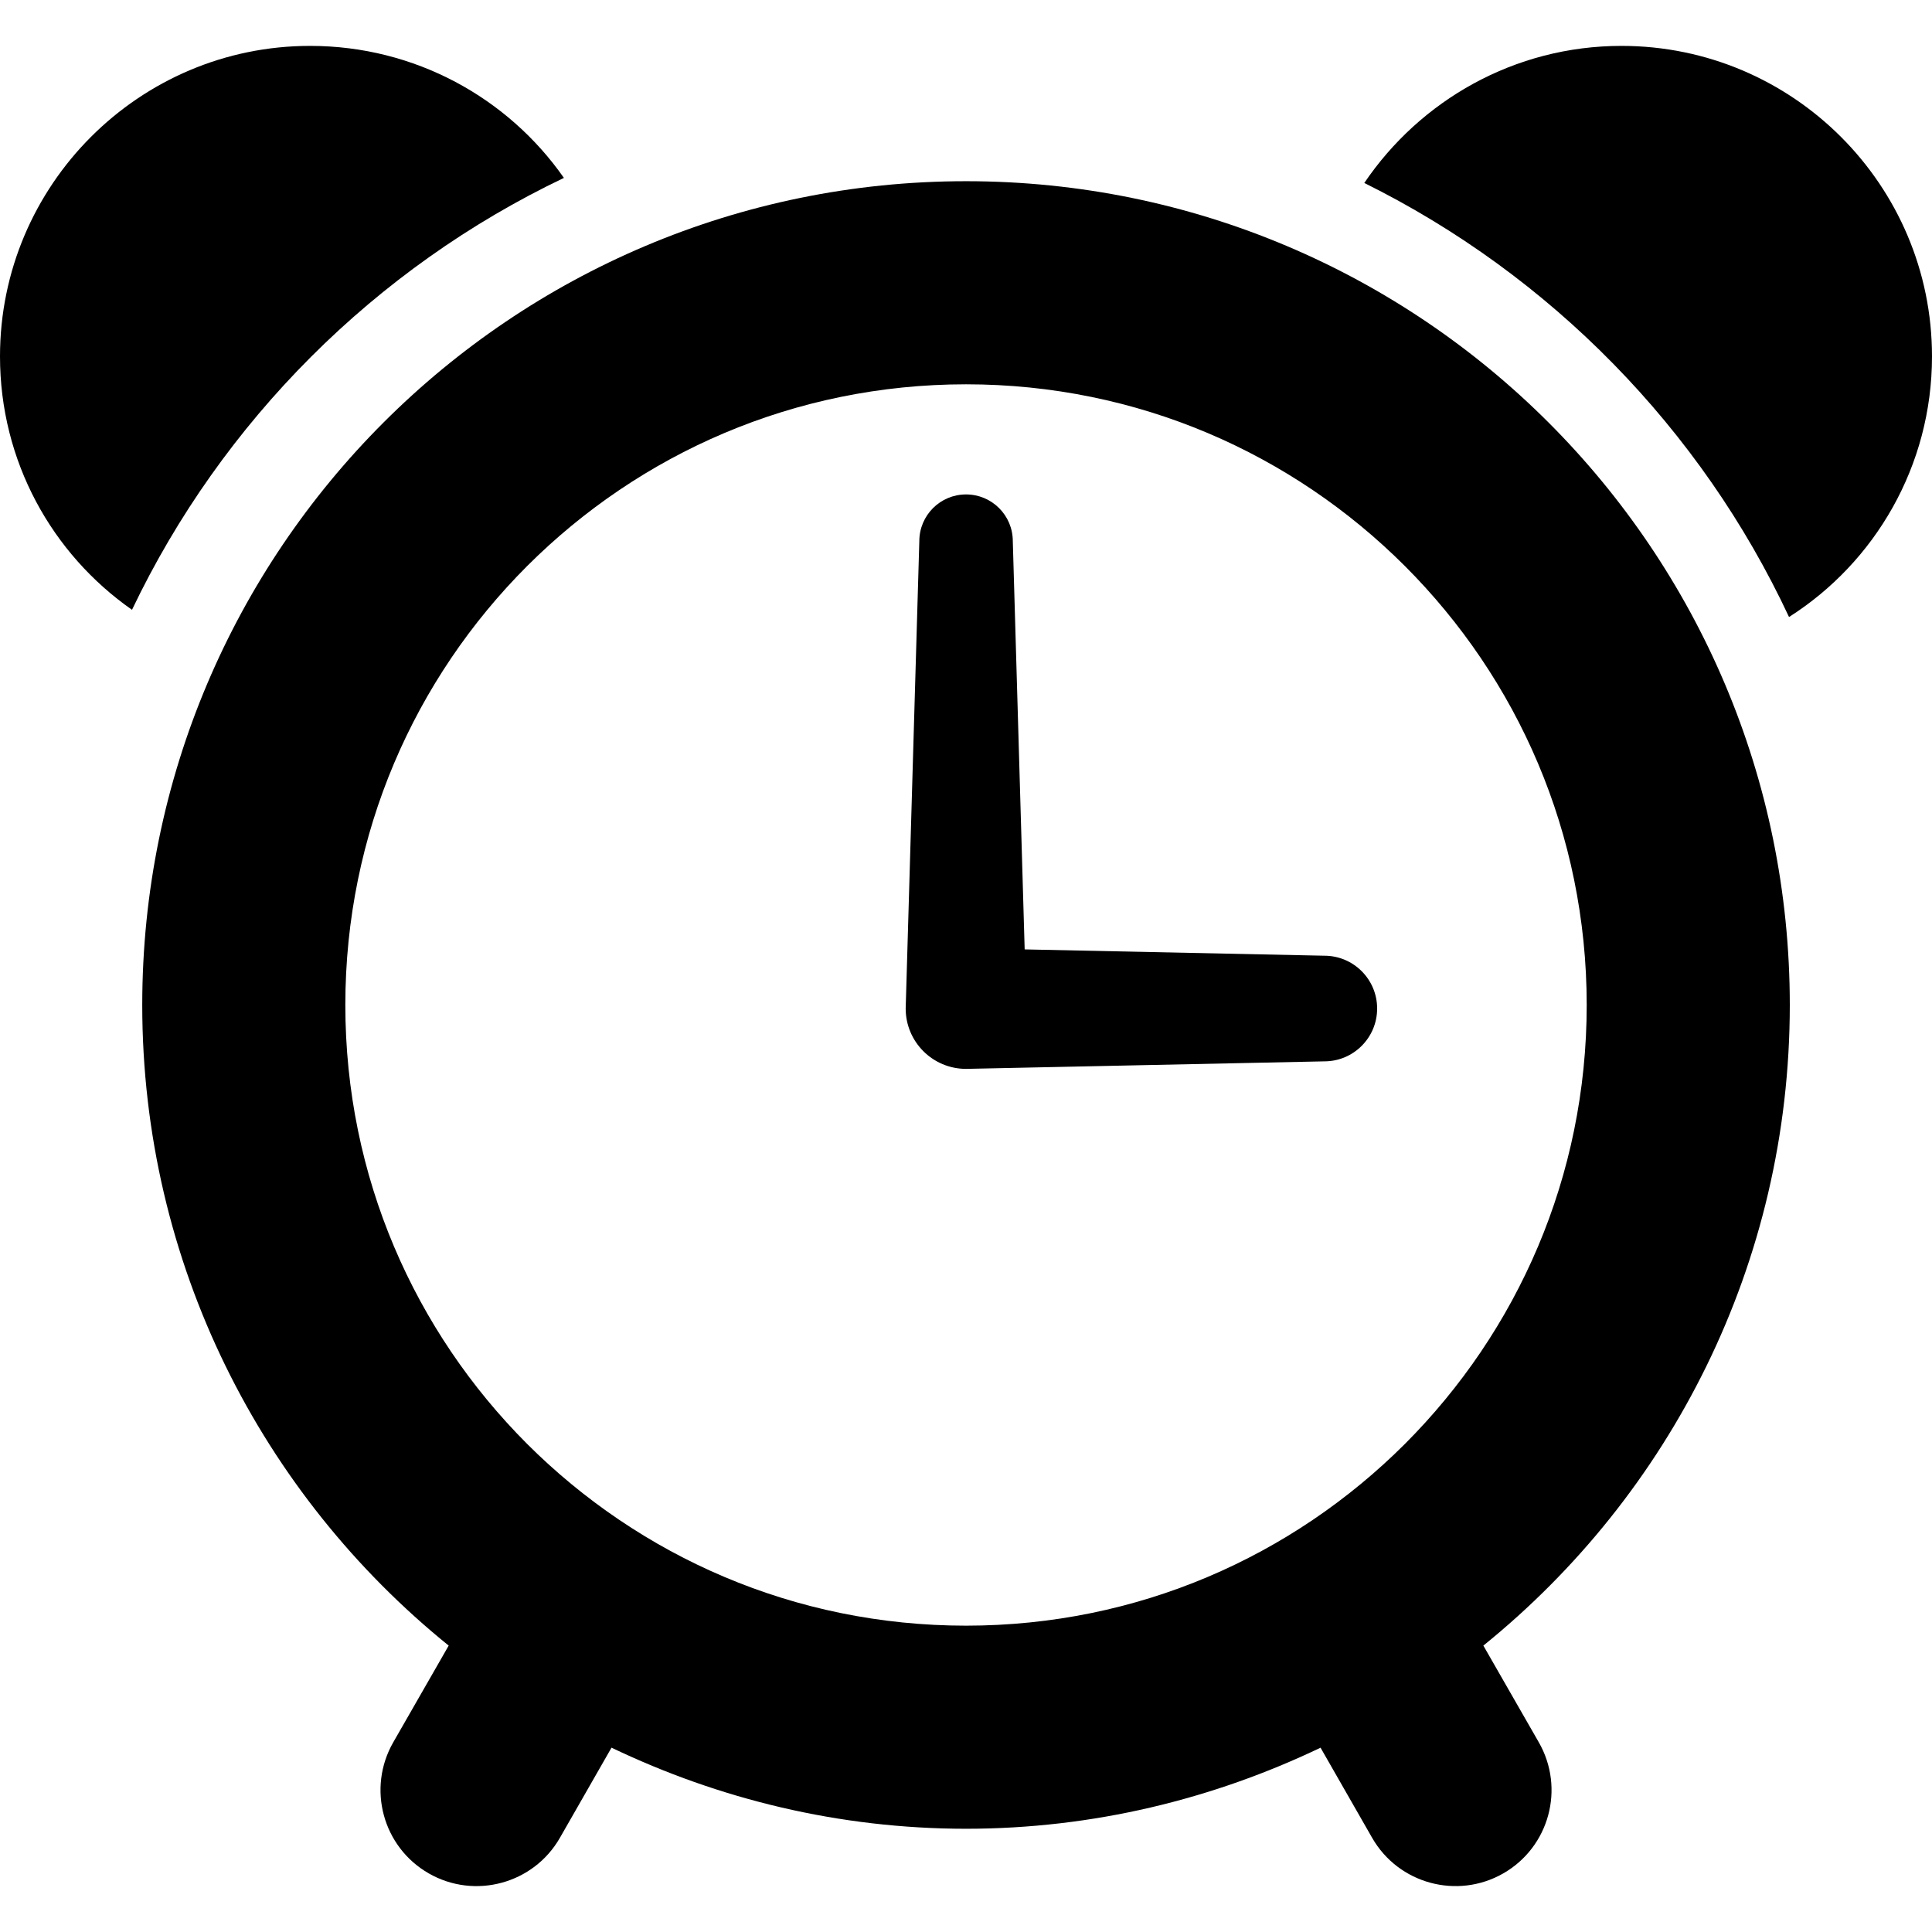
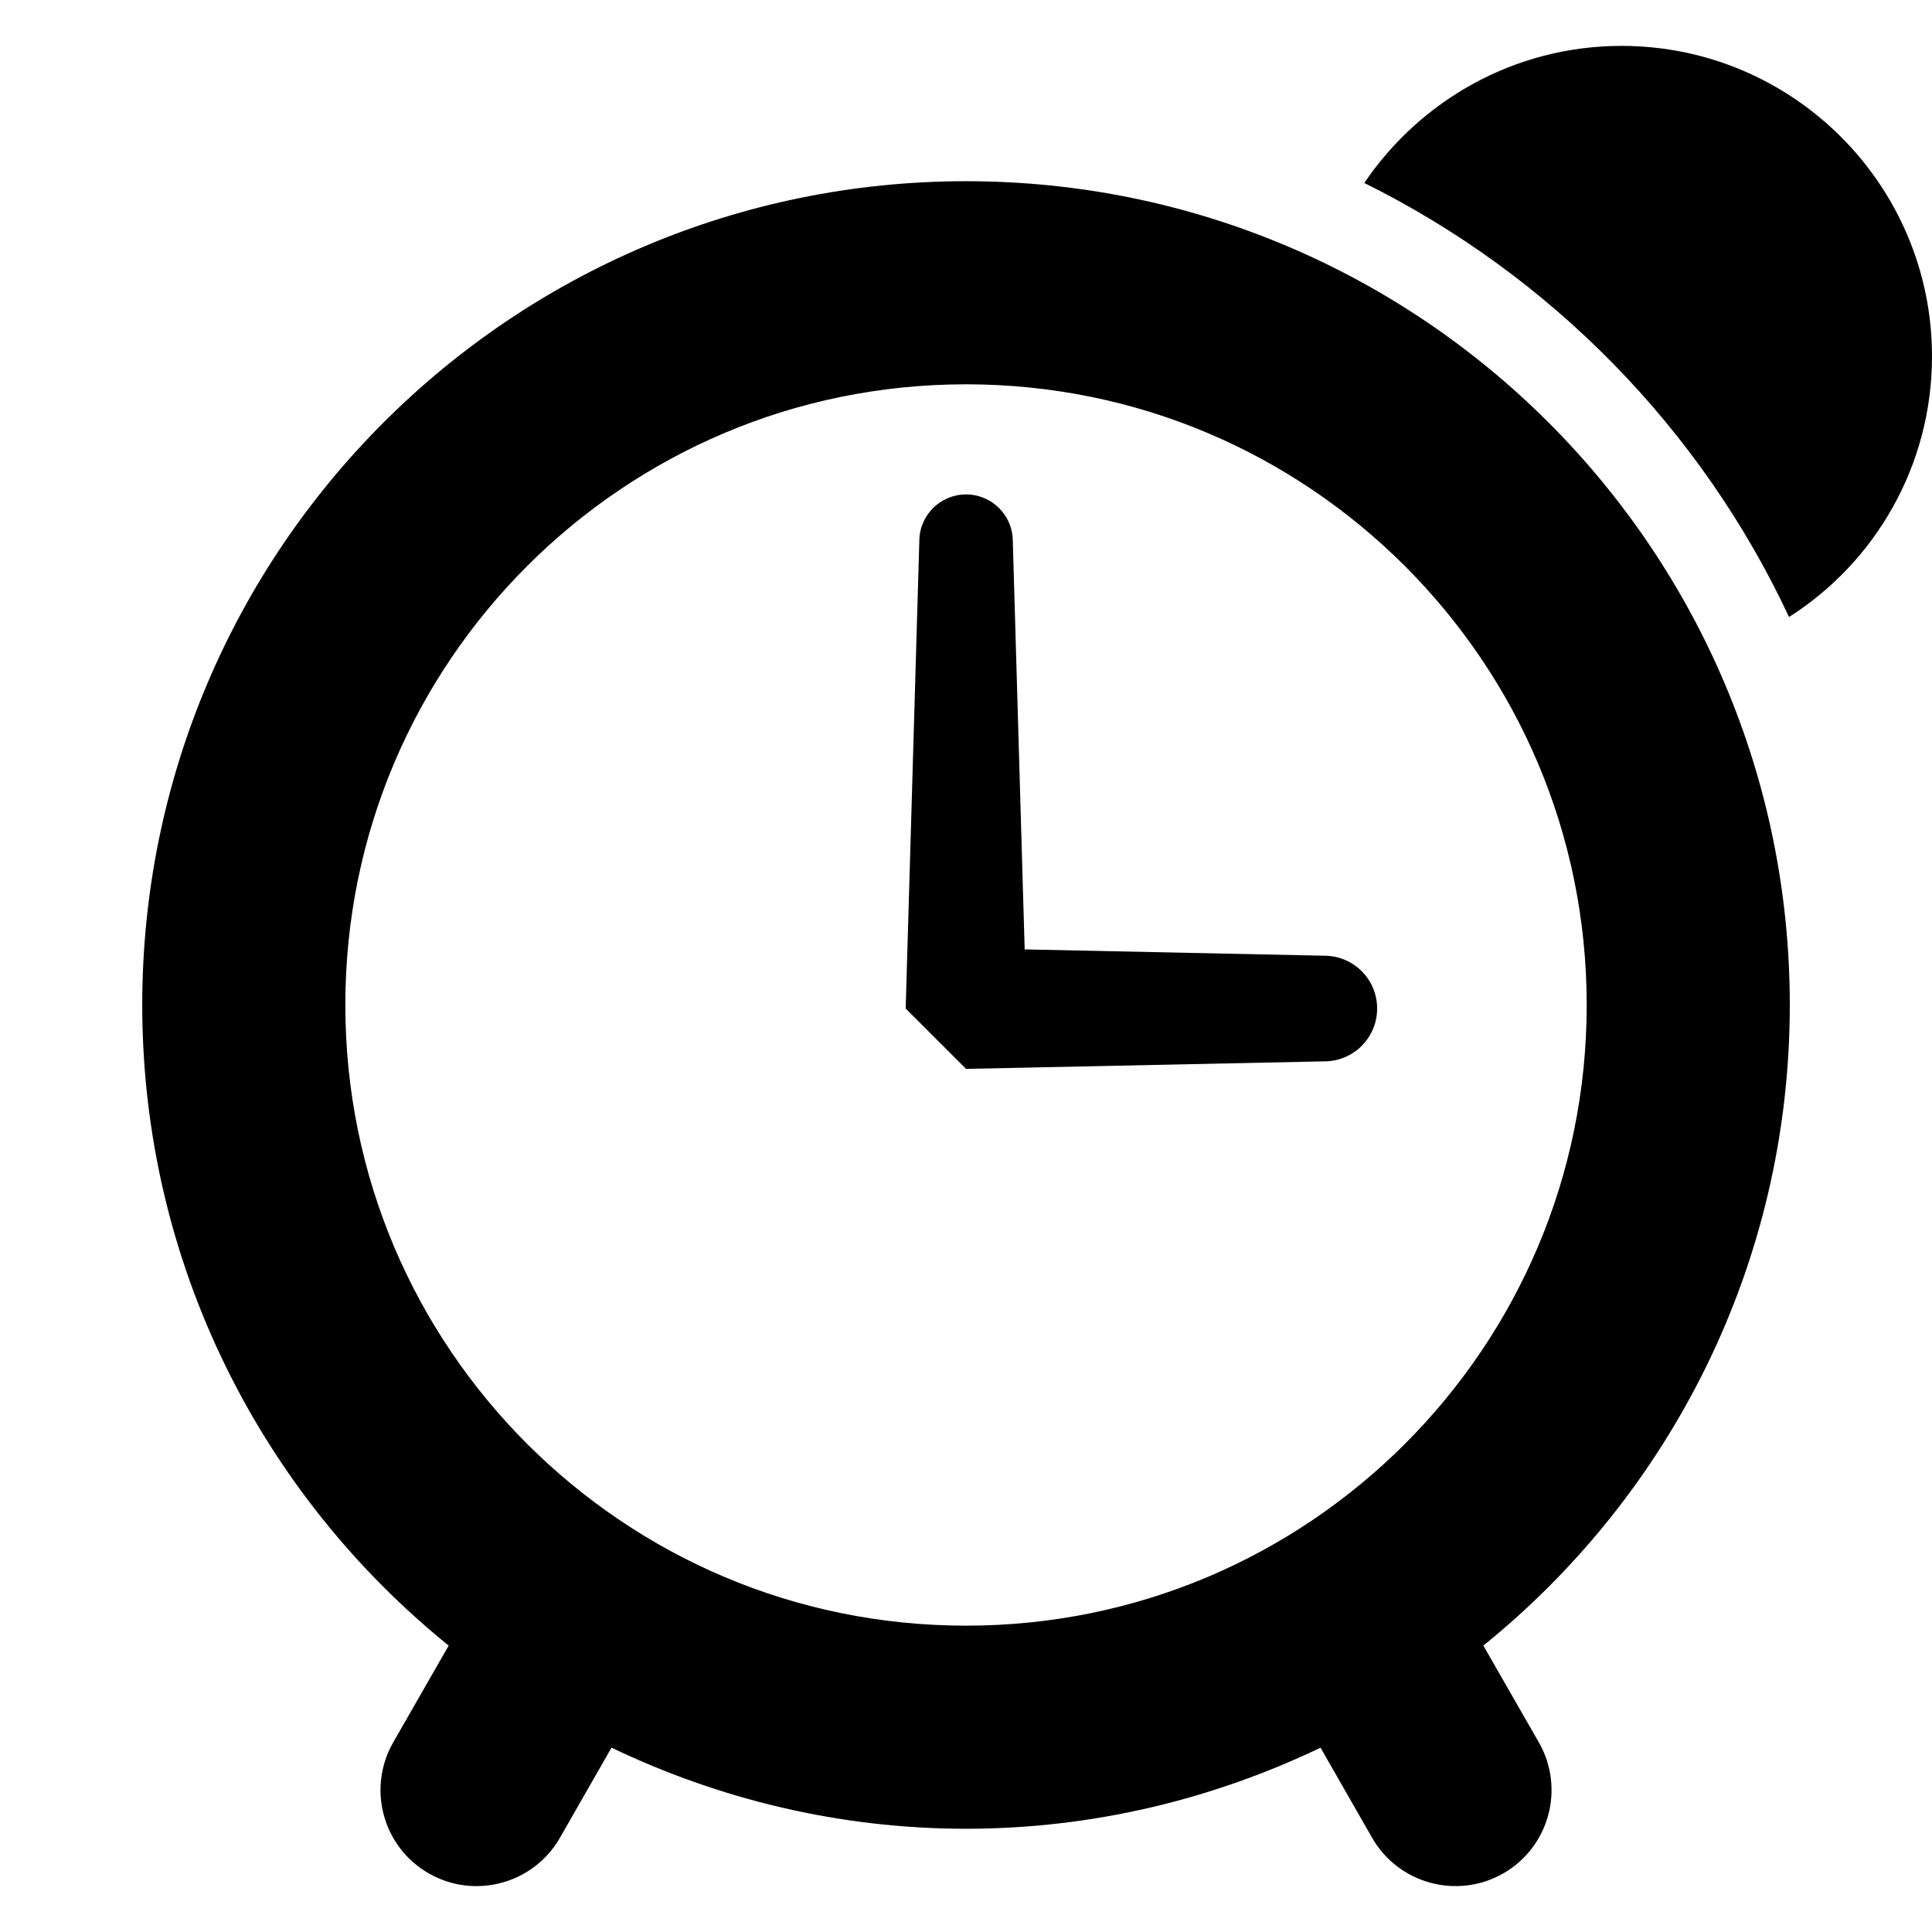
<svg xmlns="http://www.w3.org/2000/svg" height="800px" width="800px" version="1.1" id="_x32_" viewBox="0 0 512 512" xml:space="preserve">
  <style type="text/css">
	.st0{fill:#000000;}
</style>
  <g>
-     <path class="st0" d="M149.442,47.146c-14.802-21.197-39.469-34.985-67.267-34.985C36.884,12.161,0,49.05,0,94.452   c0,27.806,13.796,52.35,34.981,67.151C58.856,111.603,99.441,71.021,149.442,47.146z" />
    <path class="st0" d="M429.714,12.161c-28.368,0-53.36,14.464-68.161,36.328c49.329,24.436,89.238,65.132,112.558,115.026   C496.869,149.052,512,123.487,512,94.452C512,49.05,475.116,12.161,429.714,12.161z" />
    <path class="st0" d="M474.316,266.328c-0.02-120.59-97.723-218.283-218.304-218.308C135.428,48.045,37.717,145.738,37.696,266.328   c0.008,68.61,31.713,129.753,81.211,169.774l-14.69,25.622c-6.997,12.214-2.782,27.766,9.424,34.754   c12.186,6.972,27.766,2.744,34.738-9.437l13.677-23.892c28.487,13.631,60.27,21.477,93.957,21.493   c33.687-0.016,65.458-7.862,93.945-21.486l13.672,23.884c6.976,12.181,22.556,16.409,34.742,9.437   c12.206-6.988,16.421-22.54,9.424-34.754l-14.69-25.622C442.599,396.081,474.304,334.946,474.316,266.328z M256.012,101.845   c45.51,0.008,86.465,18.354,116.312,48.171c29.814,29.842,48.159,70.802,48.171,116.312c-0.012,45.509-18.358,86.469-48.171,116.32   c-29.847,29.818-70.802,48.163-116.312,48.171c-45.513-0.008-86.469-18.37-116.324-48.171   c-29.813-29.85-48.163-70.81-48.171-116.32c0.008-45.51,18.358-86.47,48.171-116.312   C169.543,120.199,210.499,101.853,256.012,101.845z" />
-     <path class="st0" d="M256.012,283.263l94.95-1.994c7.73,0,13.994-6.272,13.994-14.002s-6.264-13.994-13.994-13.994l-79.415-1.673   l-3.144-108.185c0-6.849-5.551-12.387-12.391-12.387c-6.832,0-12.383,5.538-12.383,12.387l-3.614,123.852   C240.016,276.102,247.178,283.263,256.012,283.263z" />
+     <path class="st0" d="M256.012,283.263l94.95-1.994c7.73,0,13.994-6.272,13.994-14.002s-6.264-13.994-13.994-13.994l-79.415-1.673   l-3.144-108.185c0-6.849-5.551-12.387-12.391-12.387c-6.832,0-12.383,5.538-12.383,12.387l-3.614,123.852   z" />
  </g>
</svg>